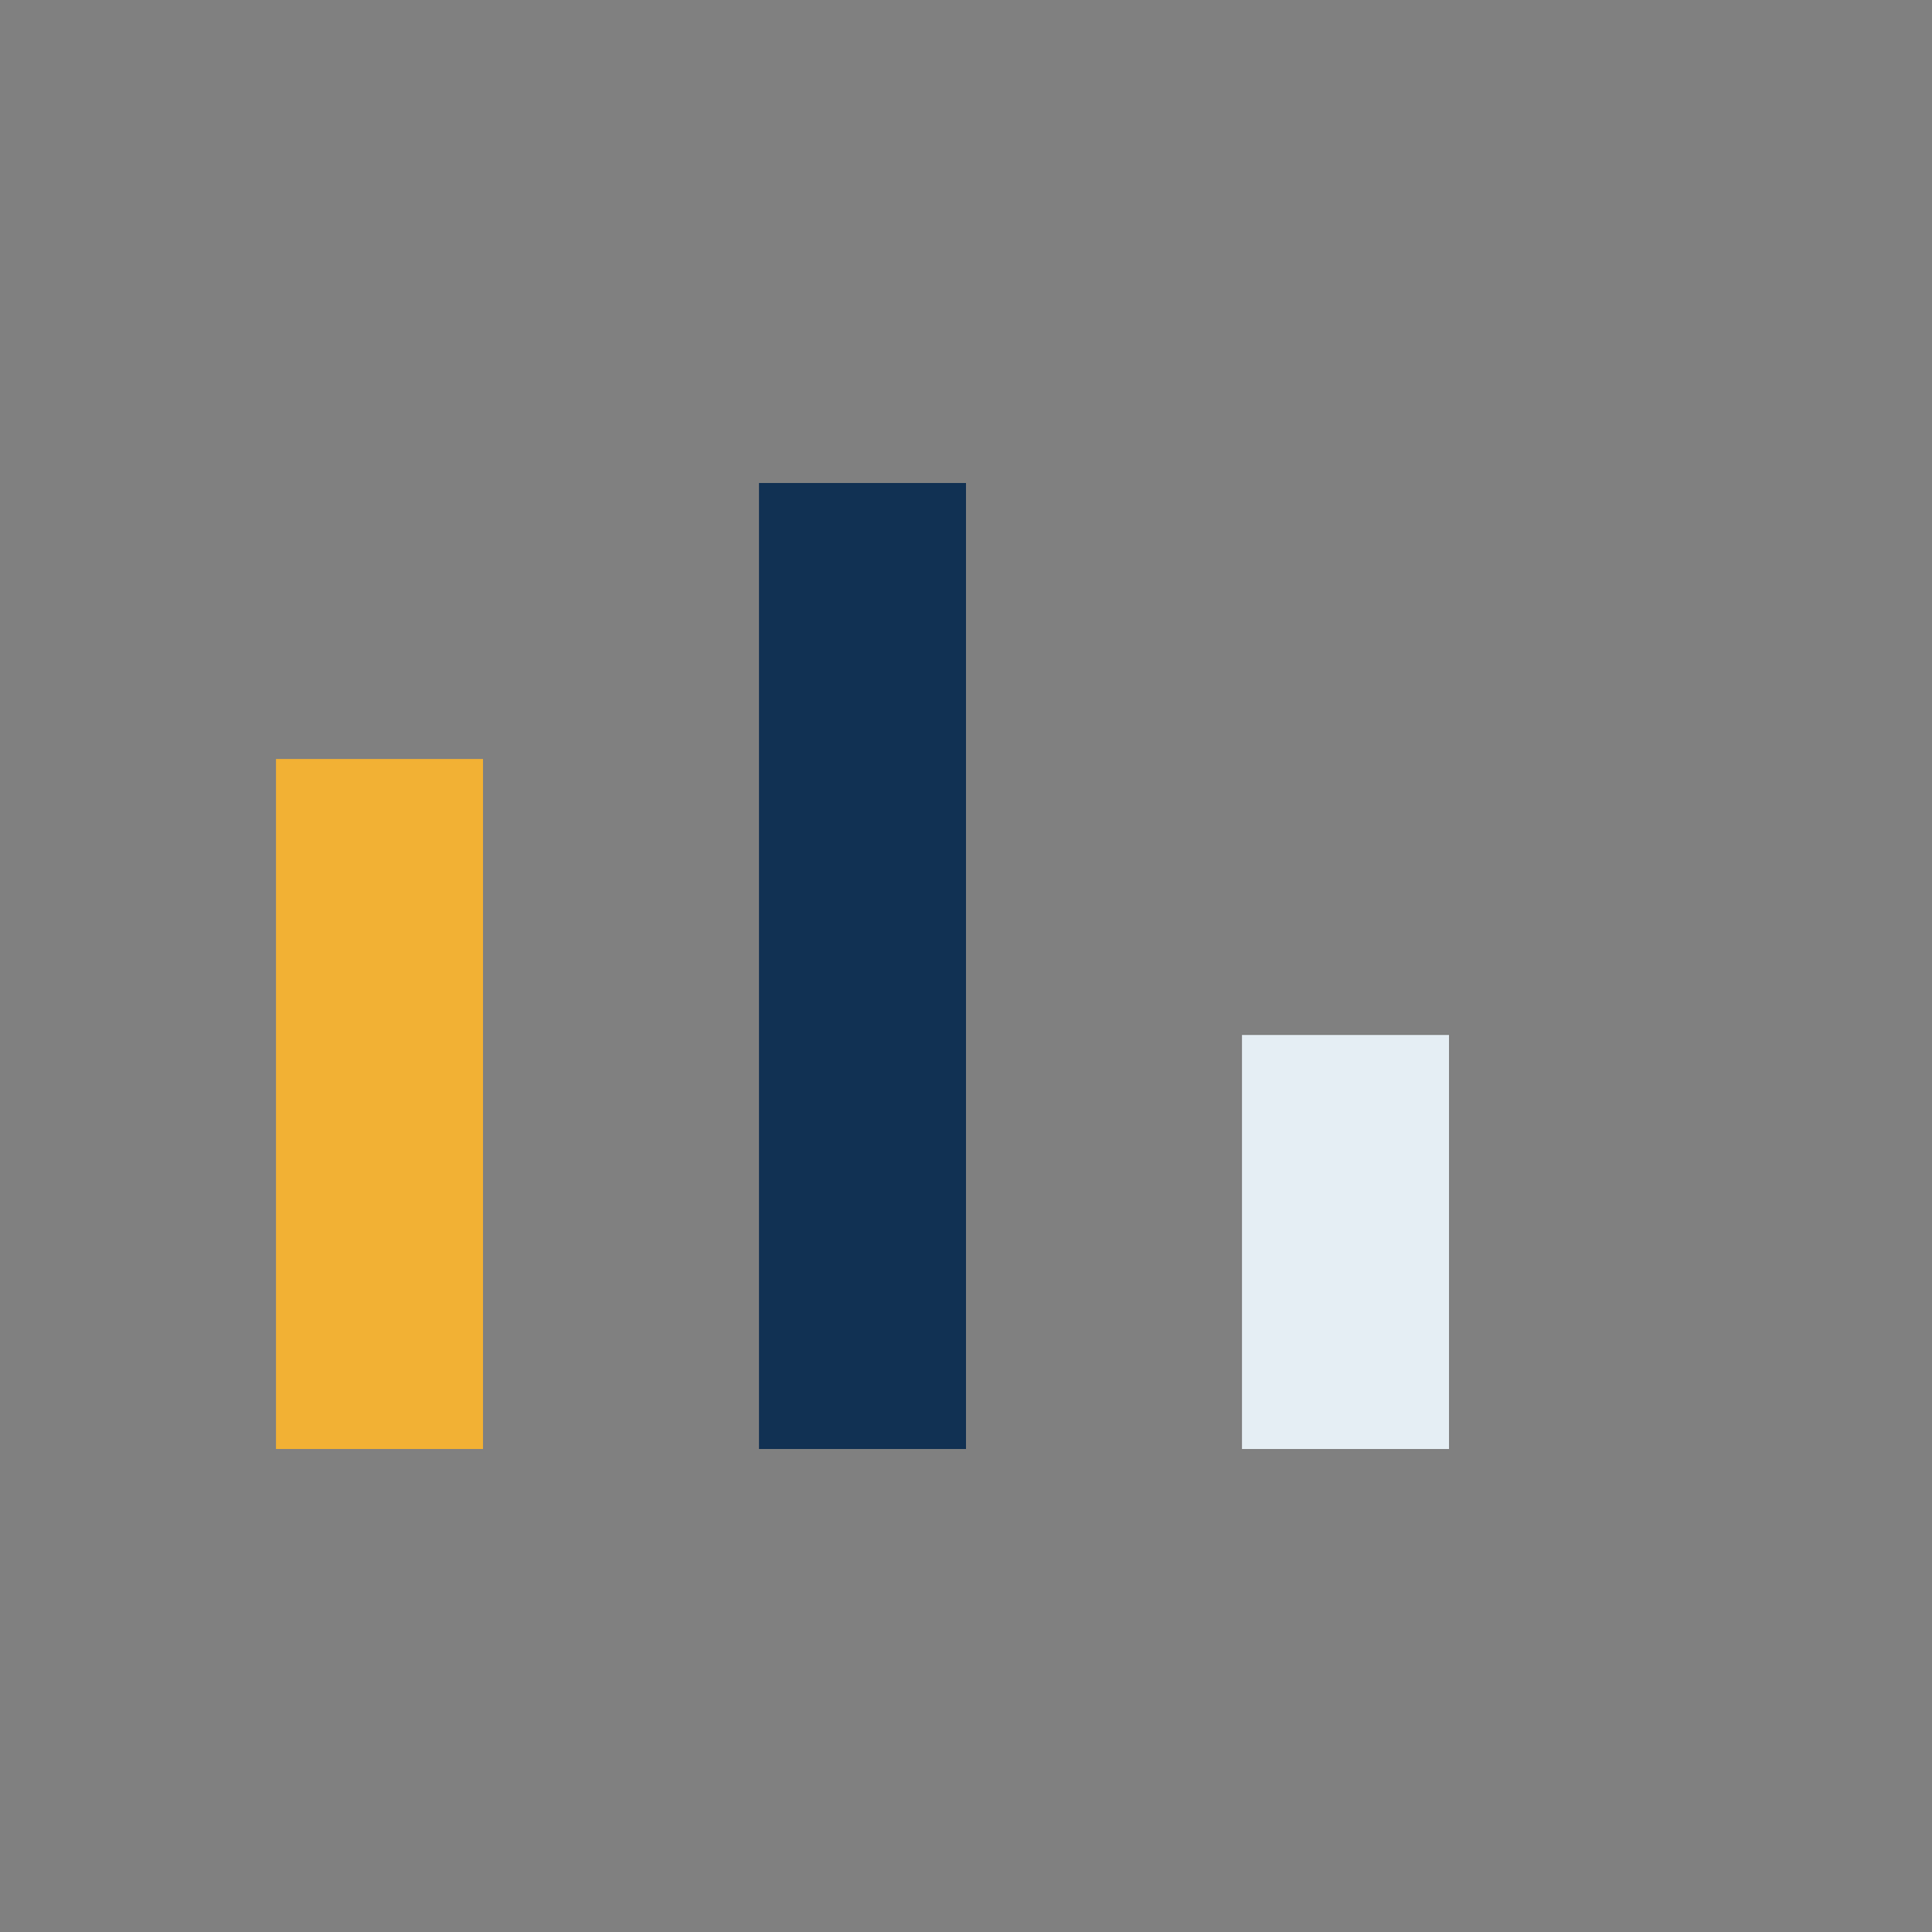
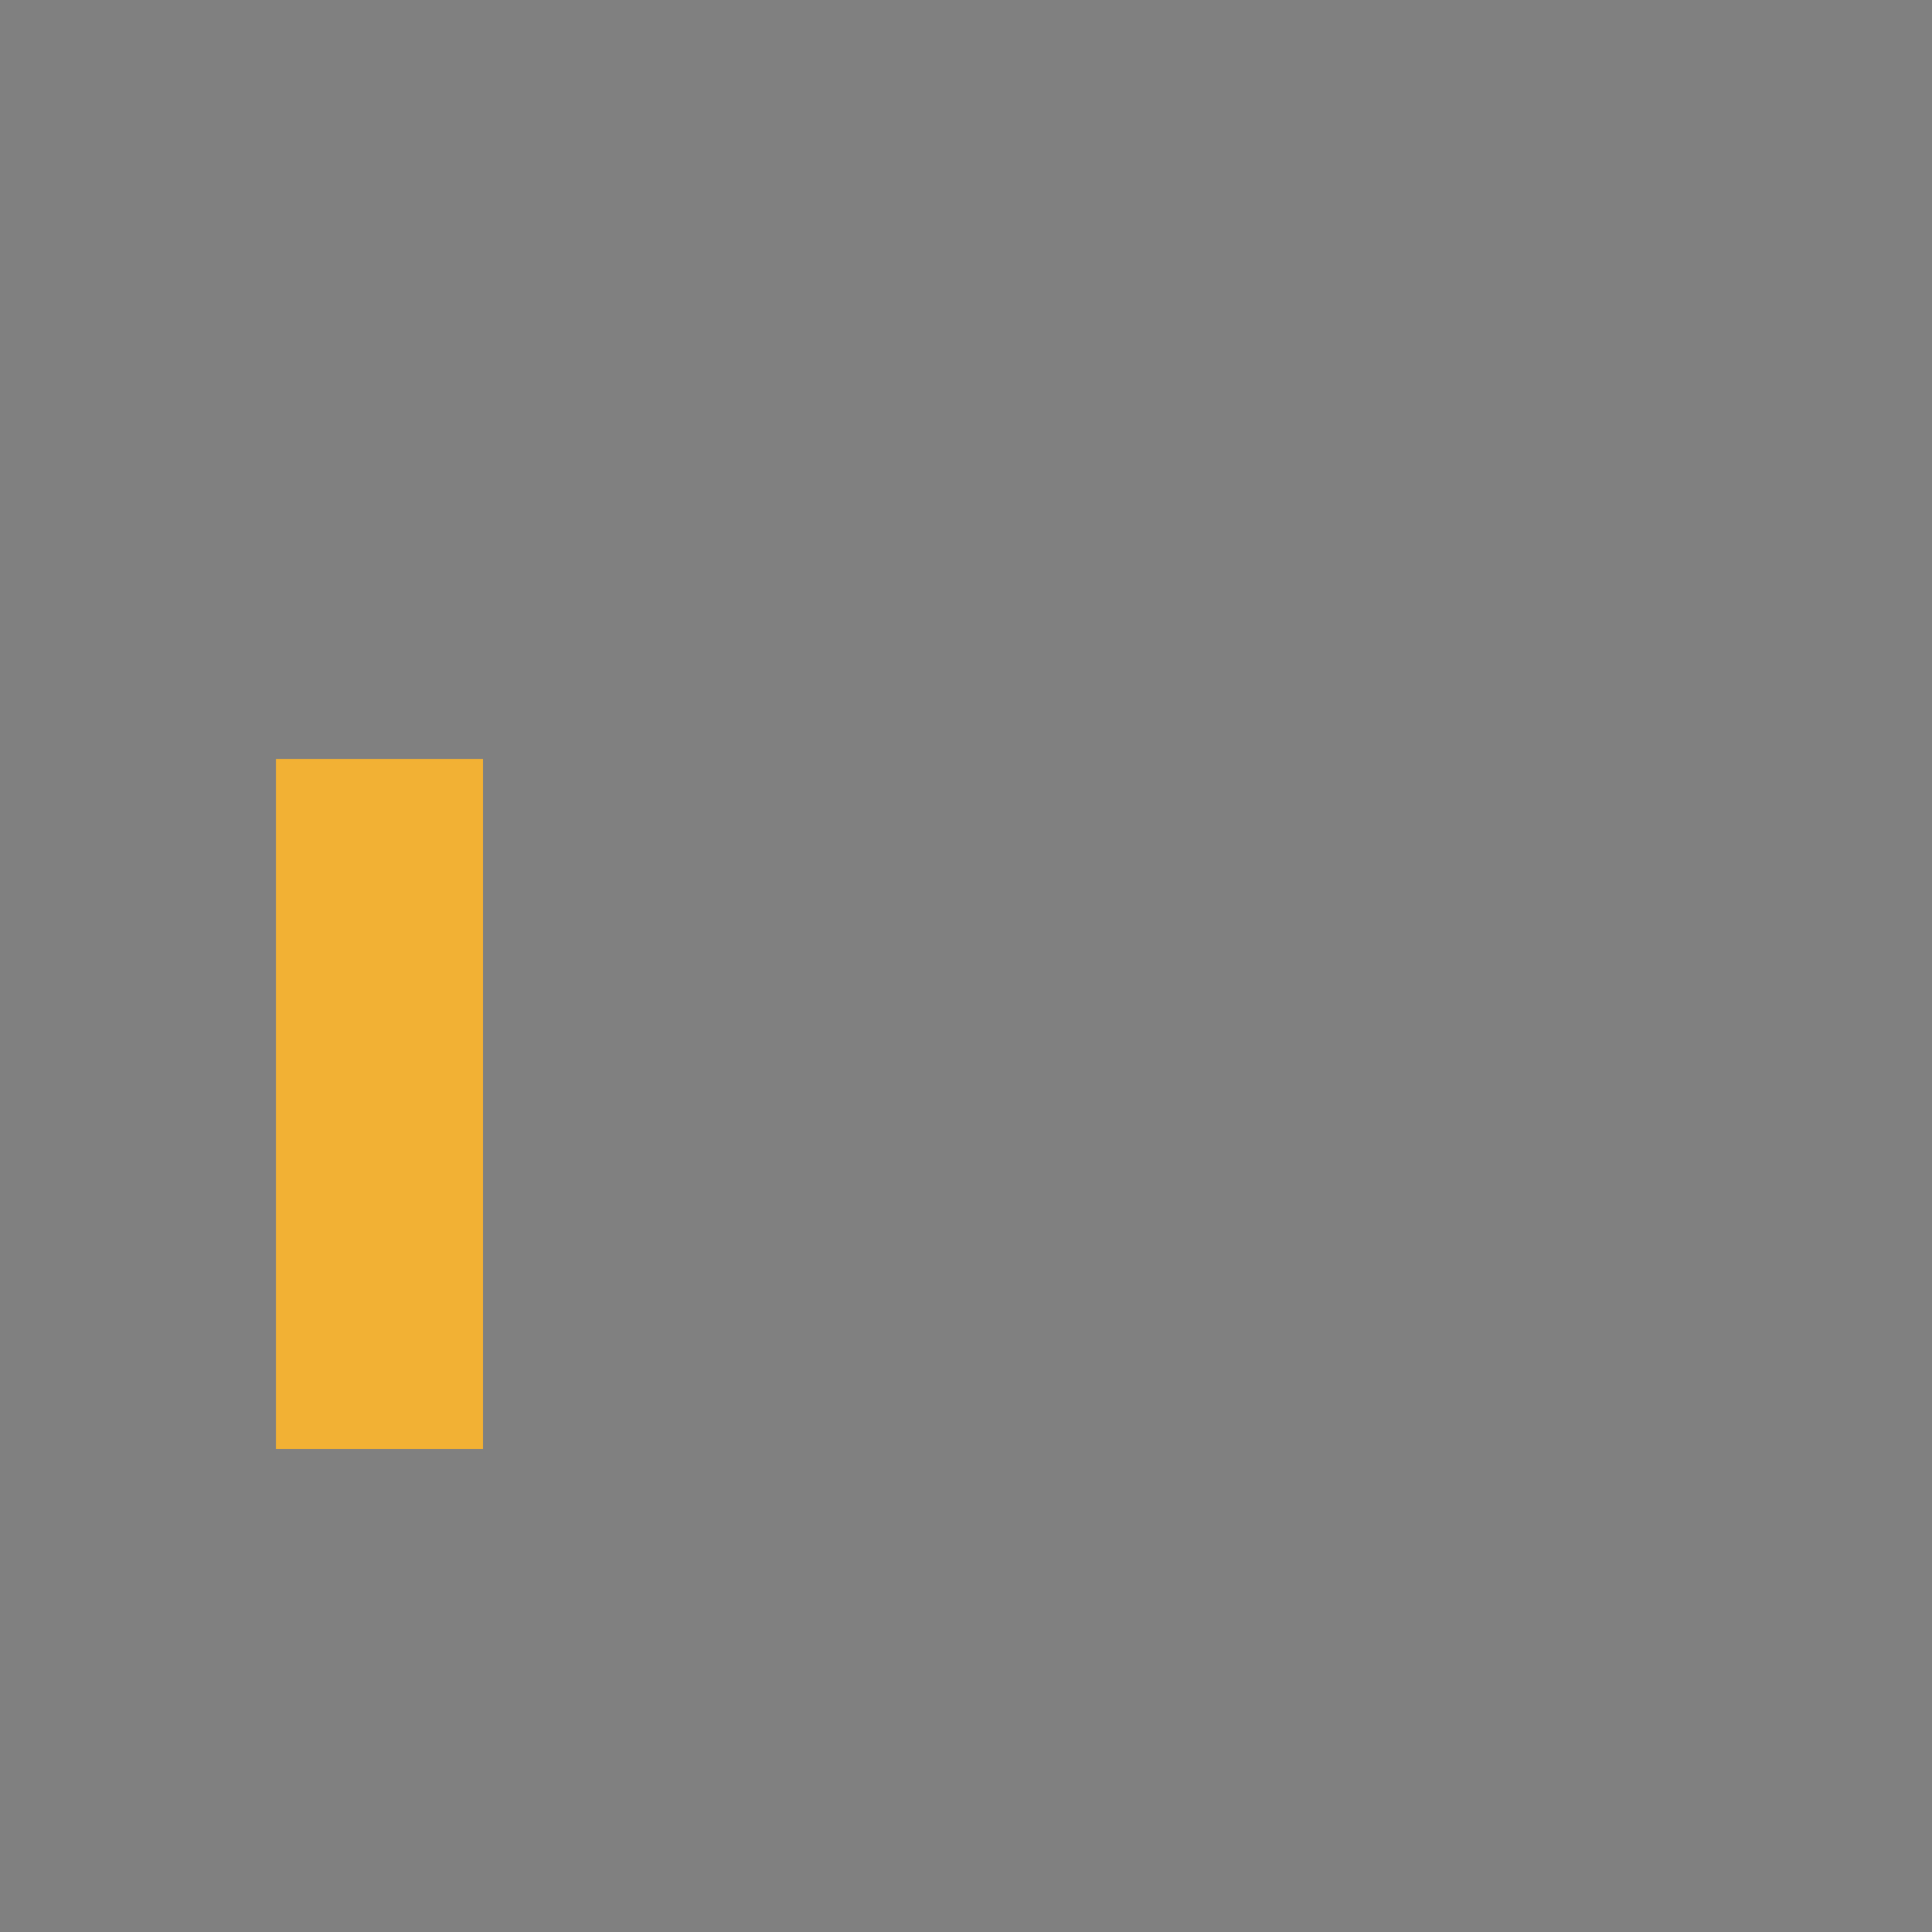
<svg xmlns="http://www.w3.org/2000/svg" width="28" height="28" viewBox="0 0 28 28">
  <rect x="0" y="0" width="28" height="28" fill="#808080" stroke="none" />
  <rect x="4" y="11" width="3" height="10" fill="#F2B134" />
-   <rect x="11" y="7" width="3" height="14" fill="#113153" />
-   <rect x="18" y="15" width="3" height="6" fill="#E5EEF4" />
</svg>